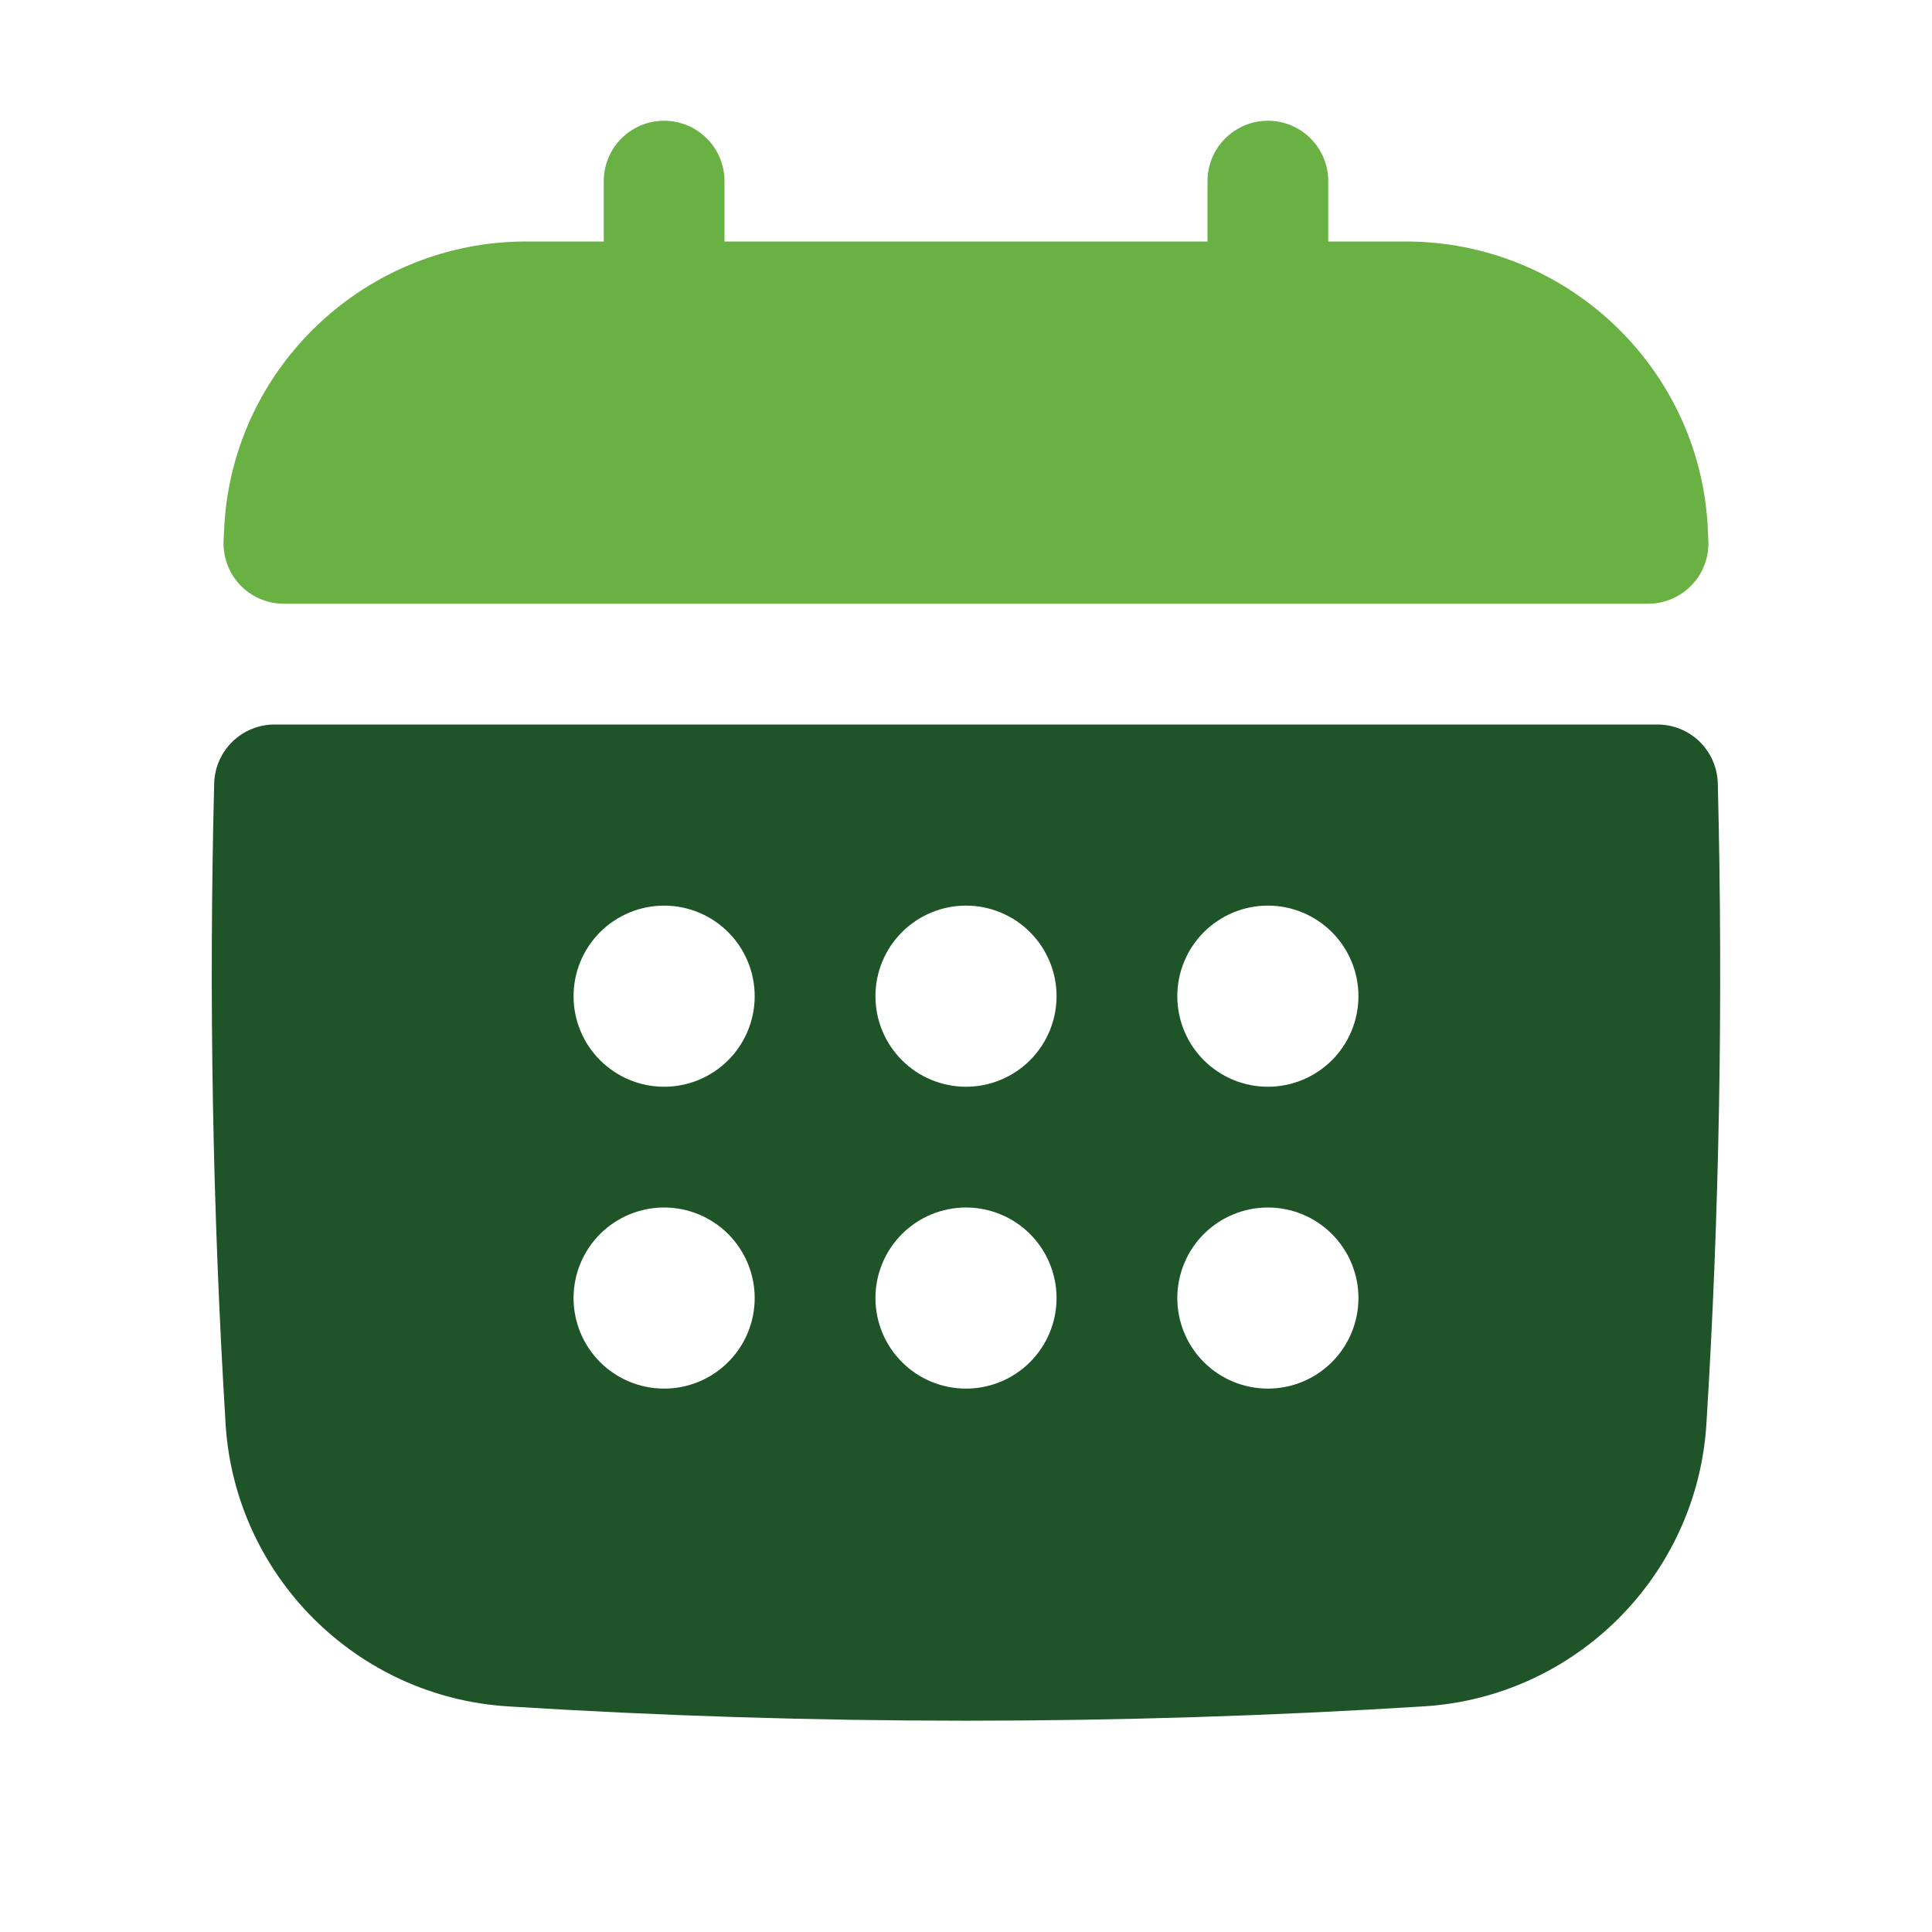
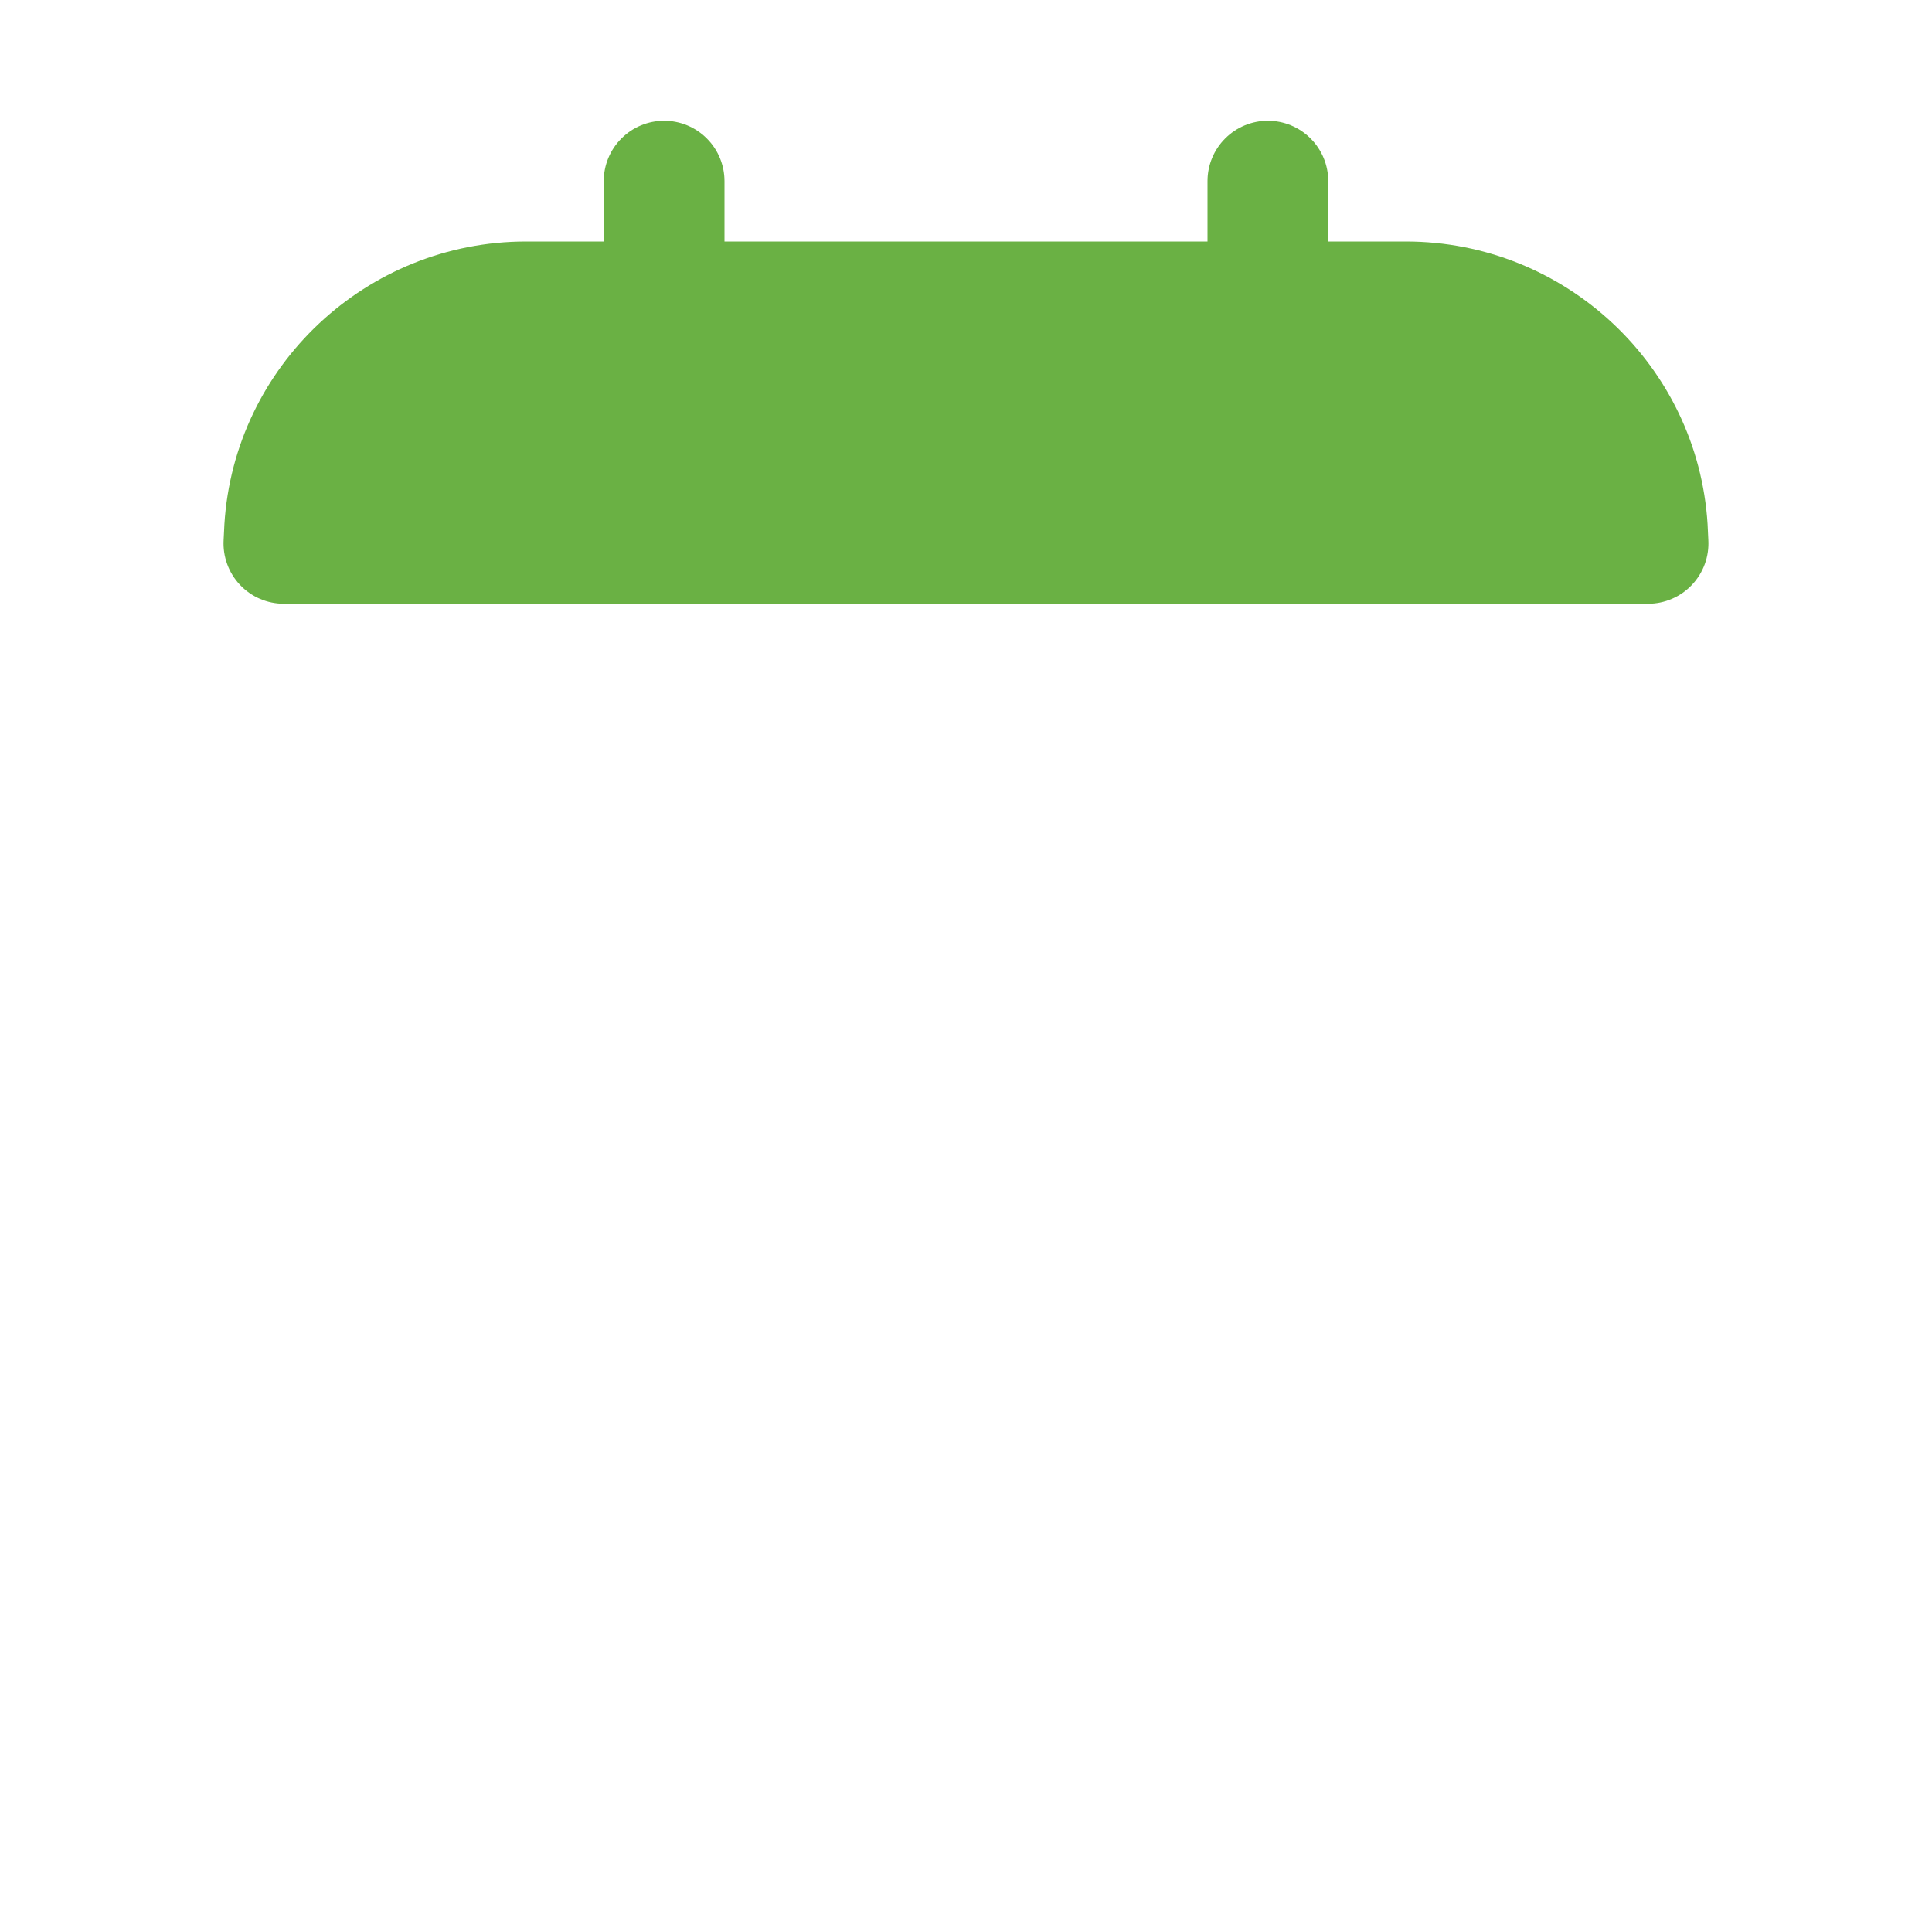
<svg xmlns="http://www.w3.org/2000/svg" width="70" height="70" viewBox="0 0 70 70" fill="none">
-   <path fill-rule="evenodd" clip-rule="evenodd" d="M61.58 26.871C61.988 27.27 62.225 27.812 62.239 28.383C62.436 36.218 62.297 44.029 61.826 51.596C61.484 57.085 57.087 61.483 51.596 61.824C40.542 62.518 29.456 62.518 18.401 61.825C12.913 61.484 8.515 57.087 8.174 51.597C7.7 43.868 7.563 36.123 7.76 28.383C7.775 27.812 8.012 27.27 8.42 26.872C8.829 26.473 9.377 26.25 9.948 26.25H60.052C60.623 26.25 61.171 26.473 61.58 26.871ZM43.617 38.414C44.233 39.029 45.067 39.375 45.938 39.375C46.808 39.375 47.642 39.029 48.258 38.414C48.873 37.799 49.219 36.964 49.219 36.094C49.219 35.224 48.873 34.389 48.258 33.774C47.642 33.158 46.808 32.812 45.938 32.812C45.067 32.812 44.233 33.158 43.617 33.774C43.002 34.389 42.656 35.224 42.656 36.094C42.656 36.964 43.002 37.799 43.617 38.414ZM48.258 49.351C48.873 48.736 49.219 47.901 49.219 47.031C49.219 46.161 48.873 45.326 48.258 44.711C47.642 44.096 46.808 43.75 45.938 43.75C45.067 43.75 44.233 44.096 43.617 44.711C43.002 45.326 42.656 46.161 42.656 47.031C42.656 47.901 43.002 48.736 43.617 49.351C44.233 49.967 45.067 50.312 45.938 50.312C46.808 50.312 47.642 49.967 48.258 49.351ZM26.383 44.711C25.767 44.096 24.933 43.75 24.062 43.75C23.192 43.75 22.358 44.096 21.742 44.711C21.127 45.326 20.781 46.161 20.781 47.031C20.781 47.901 21.127 48.736 21.742 49.351C22.358 49.967 23.192 50.312 24.062 50.312C24.933 50.312 25.767 49.967 26.383 49.351C26.998 48.736 27.344 47.901 27.344 47.031C27.344 46.161 26.998 45.326 26.383 44.711ZM21.031 34.838C20.866 35.236 20.781 35.663 20.781 36.094C20.781 36.964 21.127 37.799 21.742 38.414C22.358 39.029 23.192 39.375 24.062 39.375C24.933 39.375 25.767 39.029 26.383 38.414C26.998 37.799 27.344 36.964 27.344 36.094C27.344 35.663 27.259 35.236 27.094 34.838C26.929 34.44 26.687 34.078 26.383 33.774C26.078 33.469 25.716 33.227 25.318 33.062C24.92 32.897 24.493 32.812 24.062 32.812C23.632 32.812 23.205 32.897 22.807 33.062C22.409 33.227 22.047 33.469 21.742 33.774C21.438 34.078 21.196 34.44 21.031 34.838ZM32.68 44.711C32.064 45.326 31.719 46.161 31.719 47.031C31.719 47.901 32.064 48.736 32.68 49.351C33.295 49.967 34.13 50.312 35 50.312C35.87 50.312 36.705 49.967 37.32 49.351C37.935 48.736 38.281 47.901 38.281 47.031C38.281 46.161 37.935 45.326 37.32 44.711C36.705 44.096 35.87 43.75 35 43.75C34.13 43.75 33.295 44.096 32.68 44.711ZM32.68 38.414C33.295 39.029 34.13 39.375 35 39.375C35.87 39.375 36.705 39.029 37.32 38.414C37.935 37.799 38.281 36.964 38.281 36.094C38.281 35.224 37.935 34.389 37.32 33.774C36.705 33.158 35.87 32.812 35 32.812C34.13 32.812 33.295 33.158 32.68 33.774C32.064 34.389 31.719 35.224 31.719 36.094C31.719 36.964 32.064 37.799 32.68 38.414Z" fill="#1F5429" />
  <path d="M10.287 21.875H59.712C60.01 21.875 60.305 21.814 60.578 21.696C60.852 21.578 61.099 21.406 61.303 21.189C61.508 20.973 61.666 20.717 61.768 20.437C61.87 20.157 61.913 19.859 61.896 19.562L61.869 18.994C61.514 13.25 56.712 8.75 50.936 8.75H48.125V6.562C48.125 5.982 47.895 5.426 47.484 5.016C47.074 4.605 46.518 4.375 45.938 4.375C45.357 4.375 44.801 4.605 44.391 5.016C43.98 5.426 43.75 5.982 43.75 6.562V8.75H26.25V6.562C26.25 5.982 26.02 5.426 25.609 5.016C25.199 4.605 24.643 4.375 24.062 4.375C23.482 4.375 22.926 4.605 22.516 5.016C22.105 5.426 21.875 5.982 21.875 6.562V8.75H19.064C13.288 8.75 8.485 13.251 8.13 18.998L8.102 19.563C8.085 19.86 8.129 20.158 8.231 20.438C8.332 20.718 8.491 20.974 8.695 21.191C8.9 21.407 9.146 21.58 9.42 21.697C9.694 21.815 9.989 21.875 10.287 21.875Z" fill="#6AB144" />
</svg>